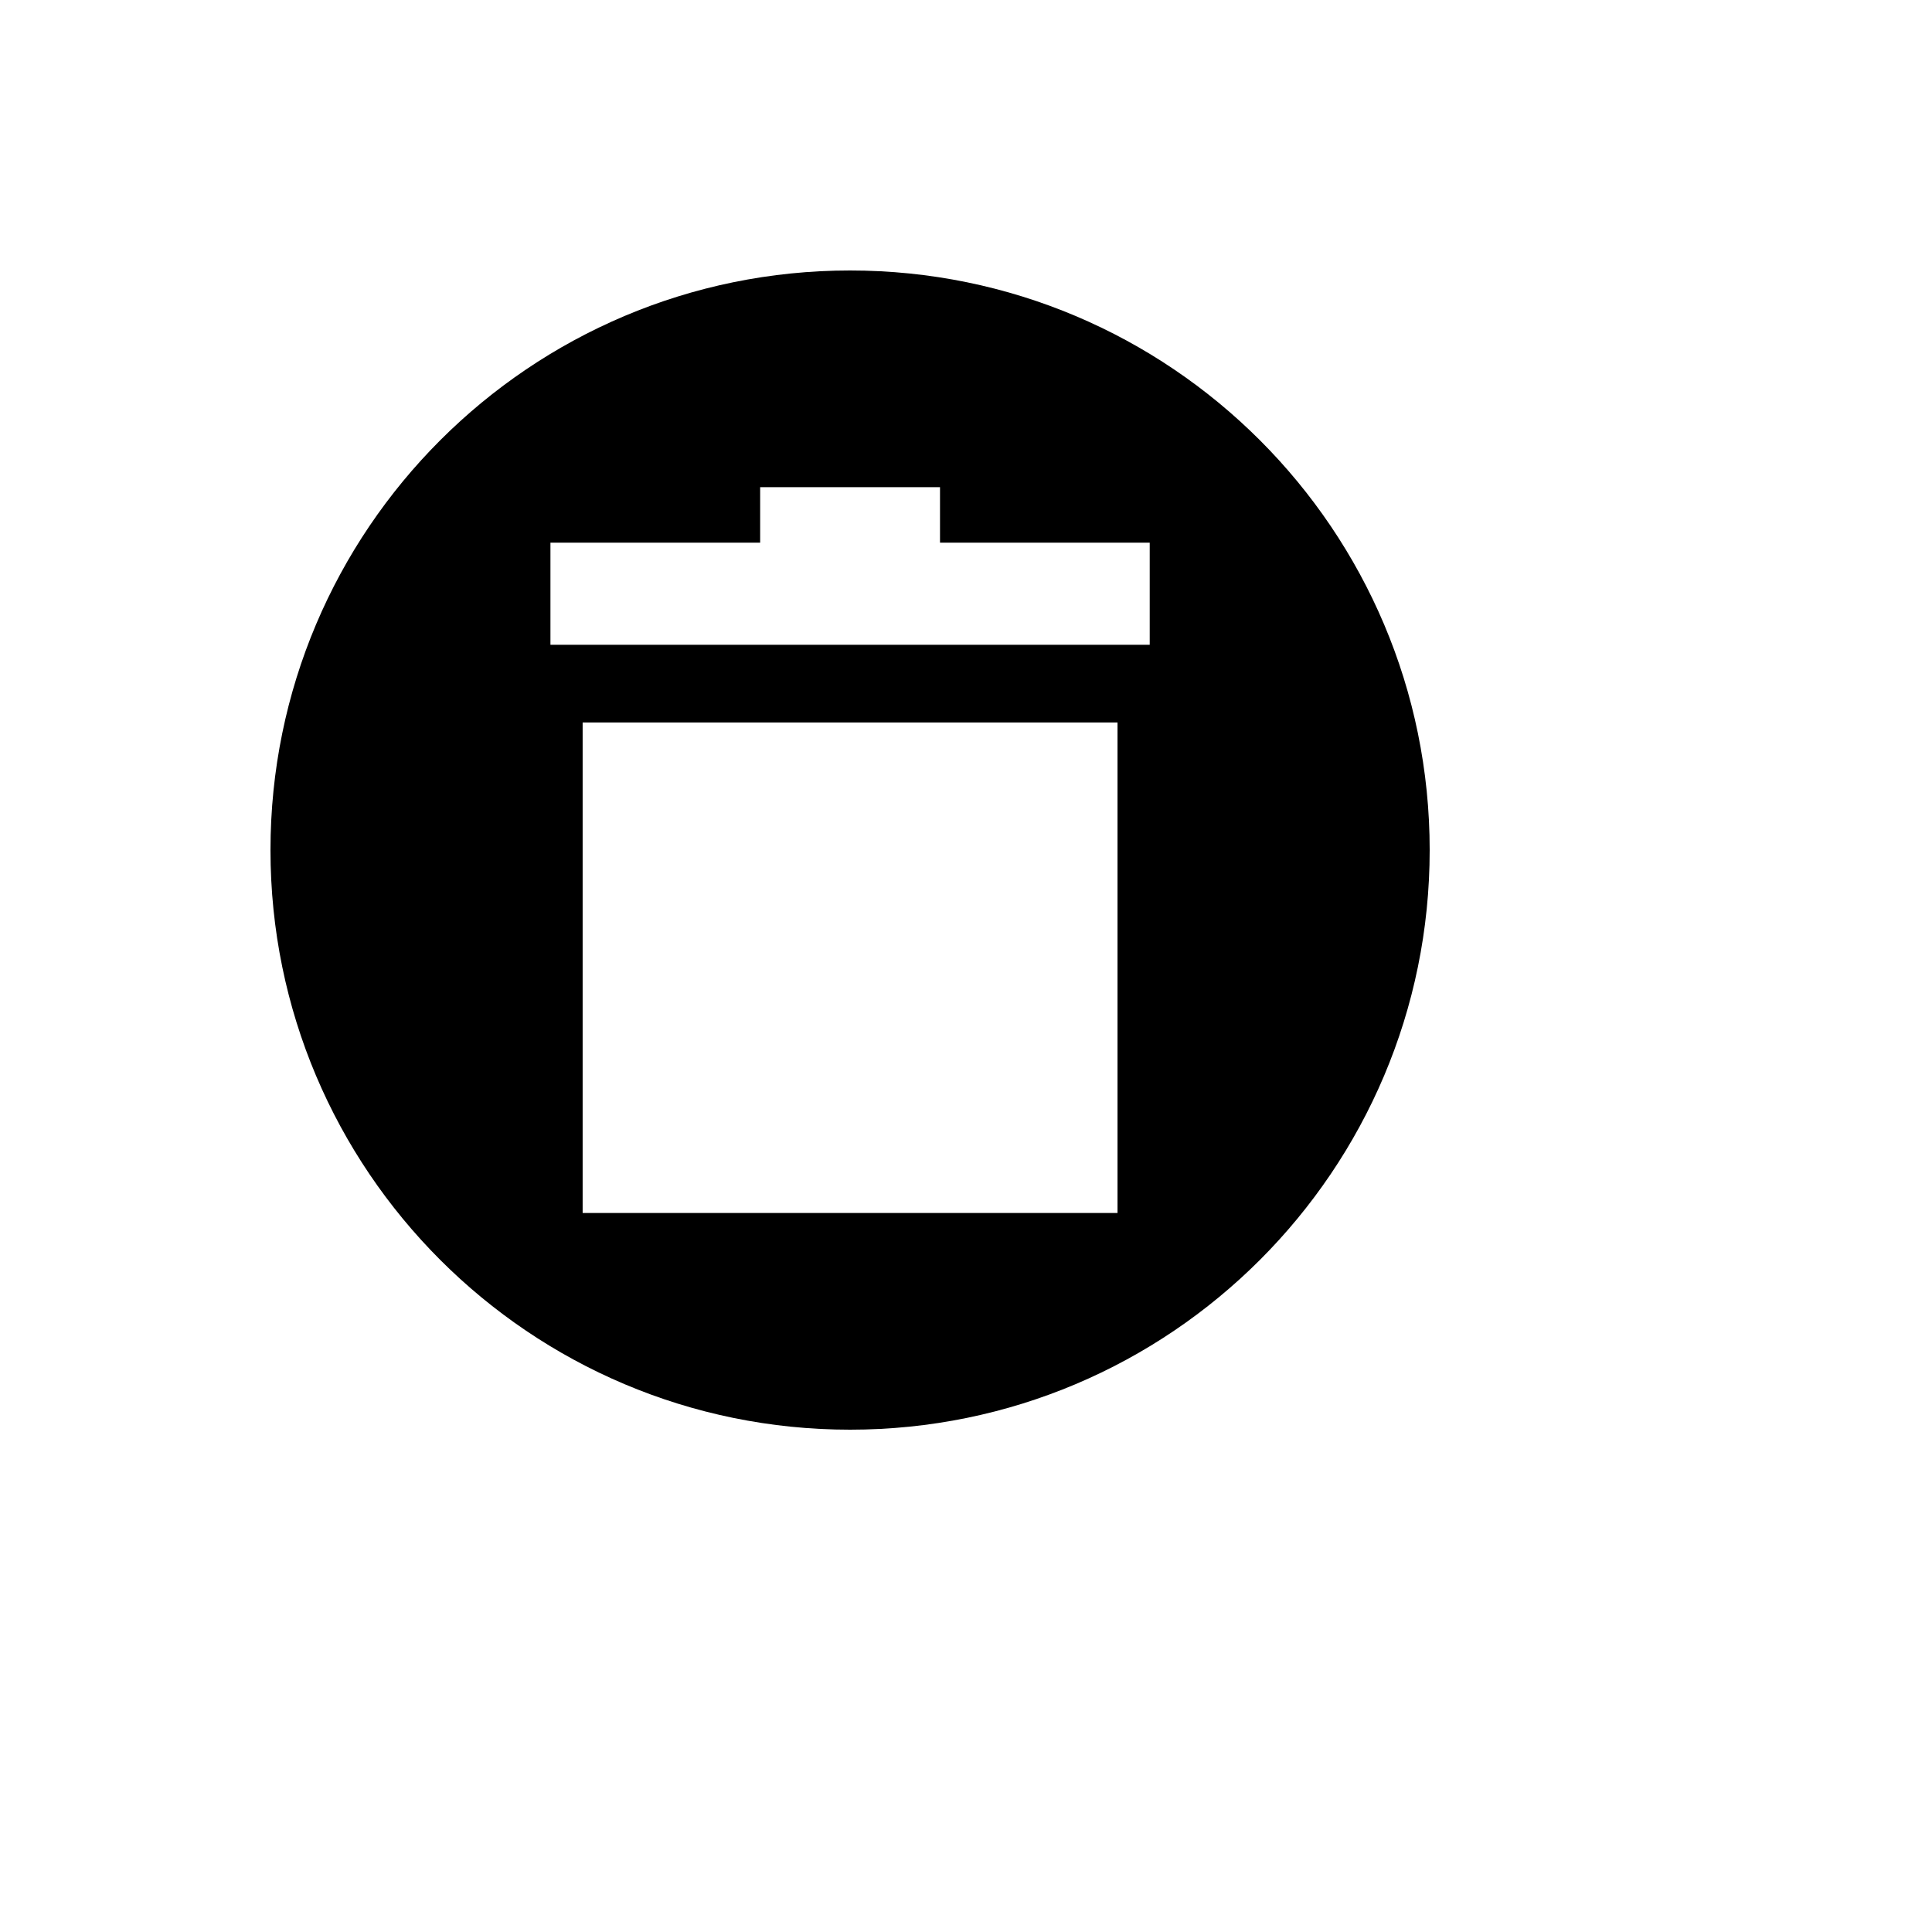
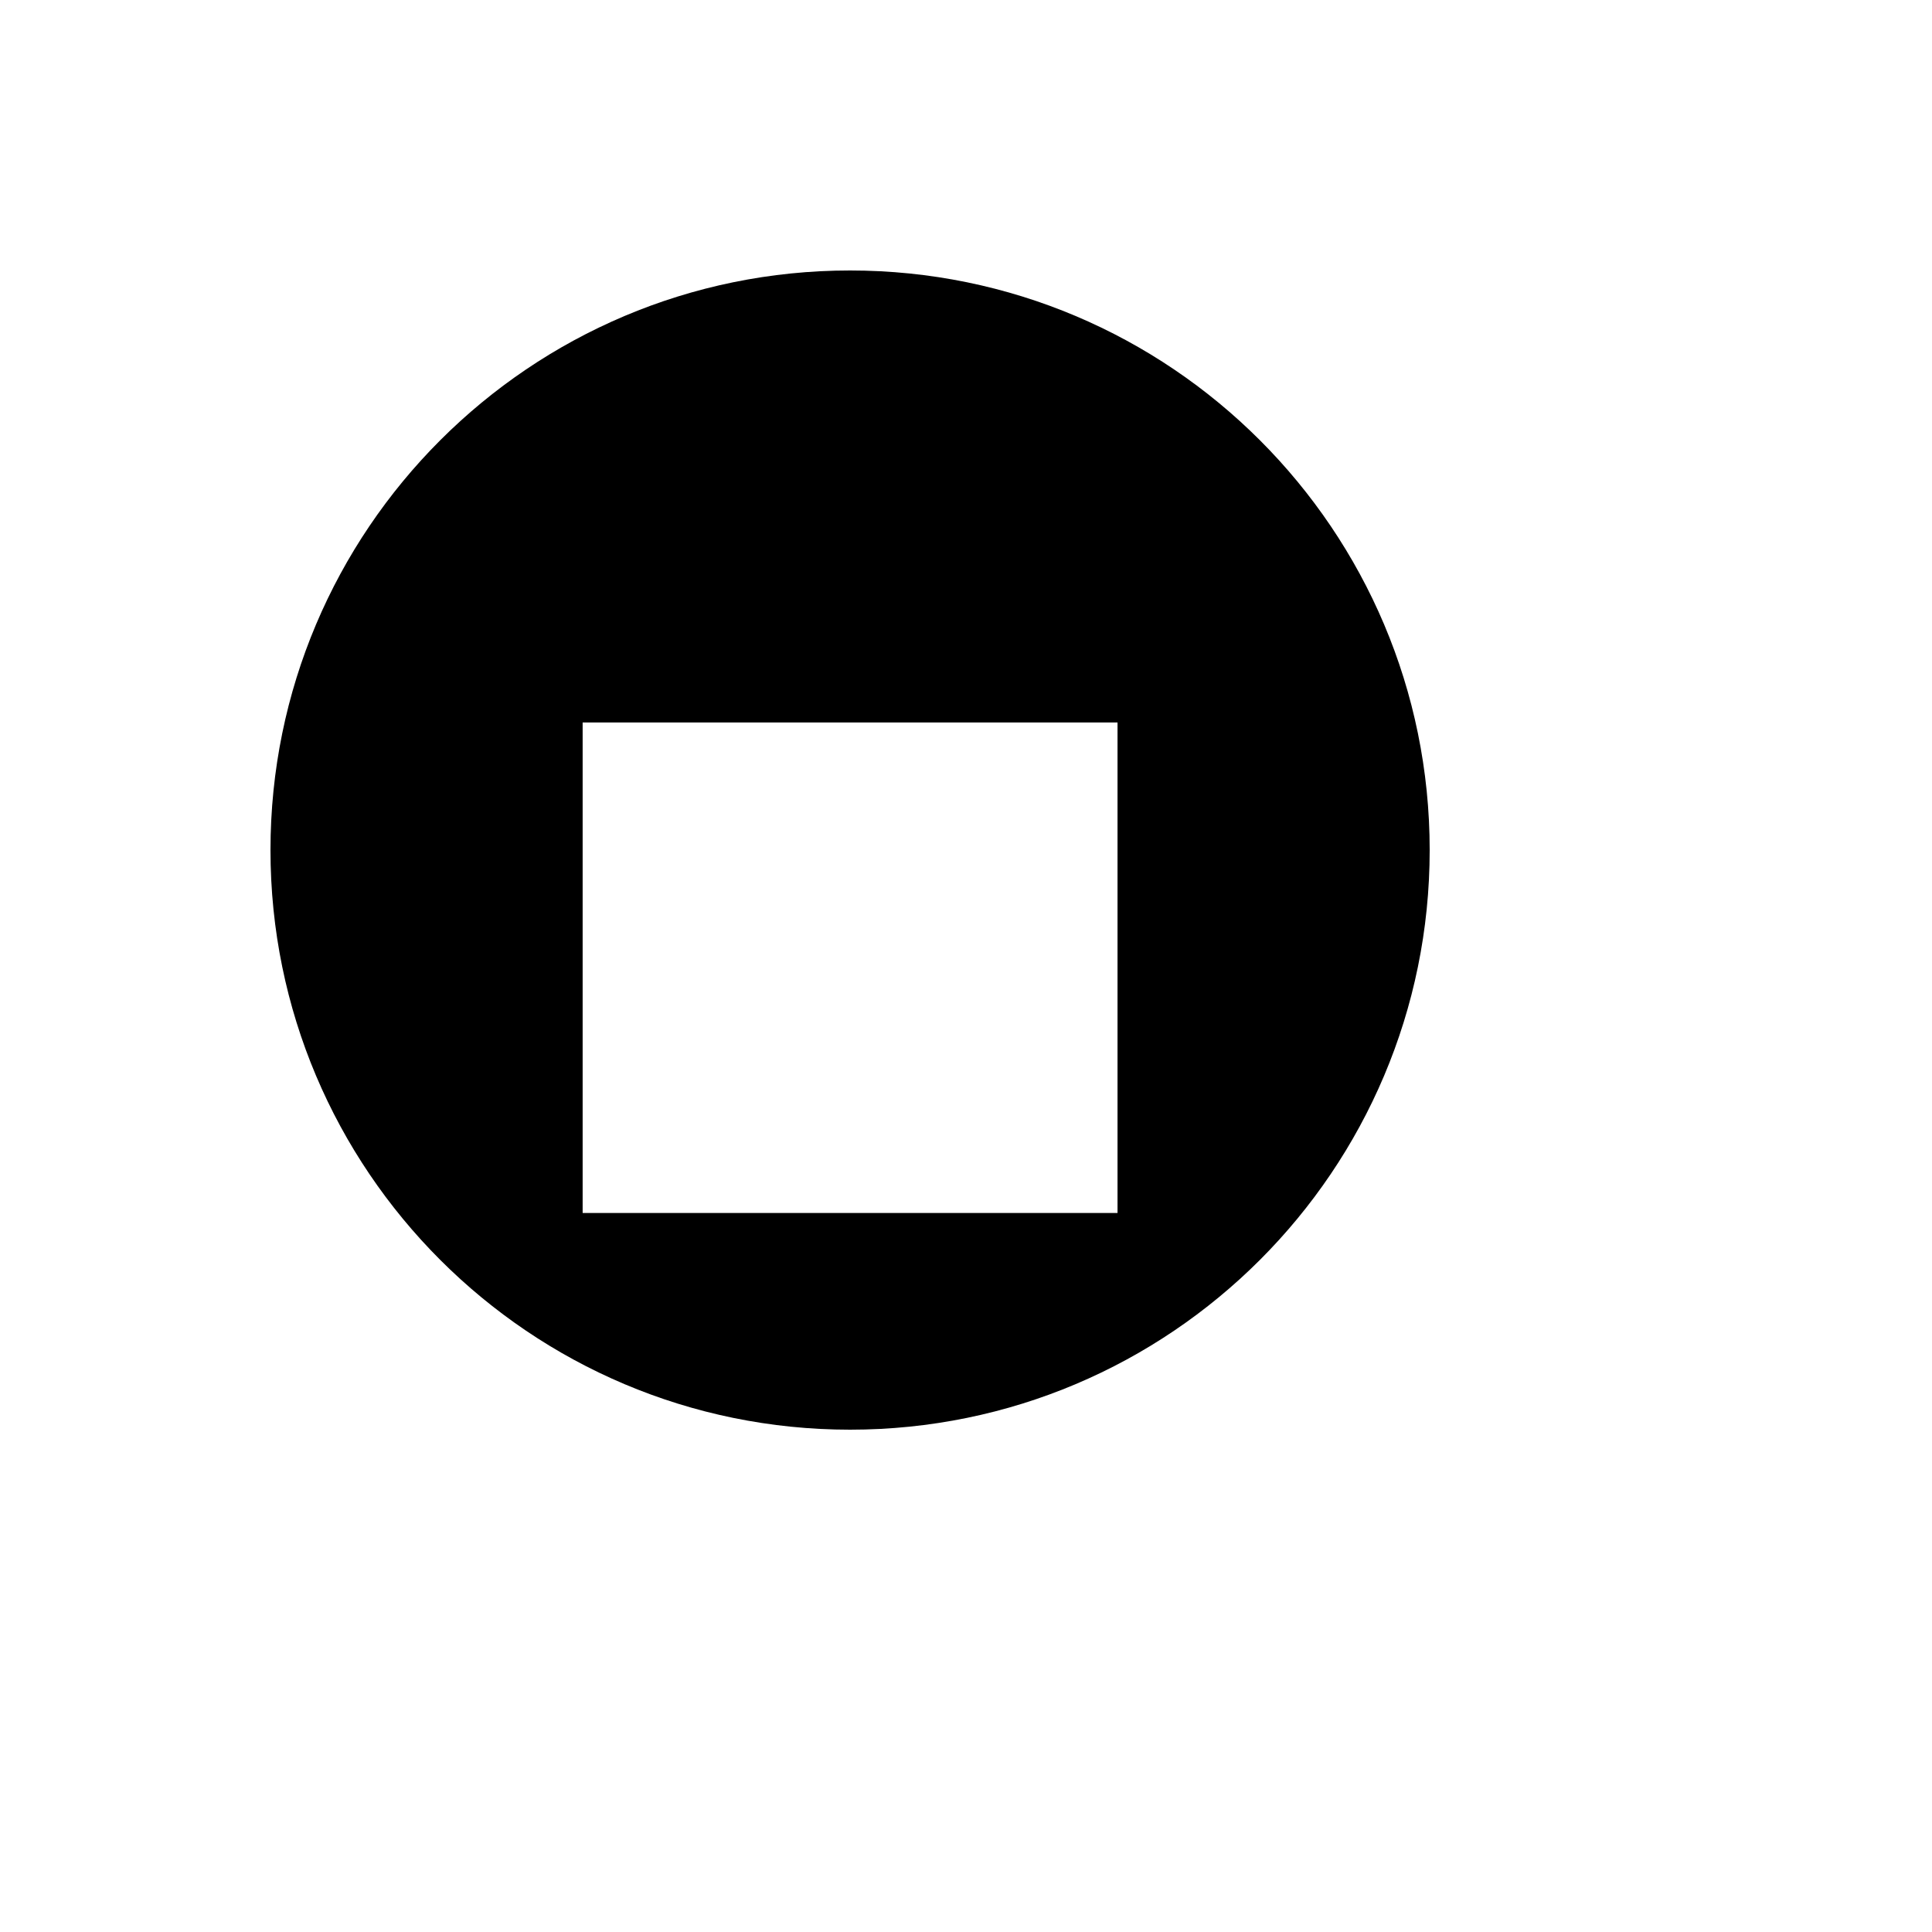
<svg xmlns="http://www.w3.org/2000/svg" version="1.1" width="100%" height="100%" id="svgWorkerArea" viewBox="-25 -25 625 625" style="background: white;">
  <defs id="defsdoc">
    <pattern id="patternBool" x="0" y="0" width="10" height="10" patternUnits="userSpaceOnUse" patternTransform="rotate(35)">
-       <circle cx="5" cy="5" r="4" style="stroke: none;fill: #ff000070;" />
-     </pattern>
+       </pattern>
  </defs>
  <g id="fileImp-237170038" class="cosito">
-     <path id="pathImp-656922674" class="grouped" d="M250 62.5C146.447 62.5 62.5 146.447 62.5 250 62.5 353.553 146.447 437.5 250 437.5 353.553 437.5 437.5 353.553 437.5 250 437.5 146.447 353.553 62.5 250 62.5 250 62.5 250 62.5 250 62.5M220.909 132.607C220.909 132.607 279.091 132.607 279.091 132.607 279.091 132.607 279.091 150.551 279.091 150.551 279.091 150.551 346.932 150.551 346.932 150.551 346.932 150.551 346.932 183.578 346.932 183.578 346.932 183.578 153.068 183.578 153.068 183.578 153.068 183.578 153.068 150.551 153.068 150.551 153.068 150.551 220.909 150.551 220.909 150.551 220.909 150.551 220.909 132.607 220.909 132.607 220.909 132.607 220.909 132.607 220.909 132.607M163.483 208.71C163.483 208.71 336.517 208.71 336.517 208.71 336.517 208.71 336.517 367.393 336.517 367.393 336.517 367.393 163.483 367.393 163.483 367.393 163.483 367.393 163.483 208.71 163.483 208.71 163.483 208.71 163.483 208.71 163.483 208.71" />
+     <path id="pathImp-656922674" class="grouped" d="M250 62.5C146.447 62.5 62.5 146.447 62.5 250 62.5 353.553 146.447 437.5 250 437.5 353.553 437.5 437.5 353.553 437.5 250 437.5 146.447 353.553 62.5 250 62.5 250 62.5 250 62.5 250 62.5M220.909 132.607M163.483 208.71C163.483 208.71 336.517 208.71 336.517 208.71 336.517 208.71 336.517 367.393 336.517 367.393 336.517 367.393 163.483 367.393 163.483 367.393 163.483 367.393 163.483 208.71 163.483 208.71 163.483 208.71 163.483 208.71 163.483 208.71" />
  </g>
</svg>